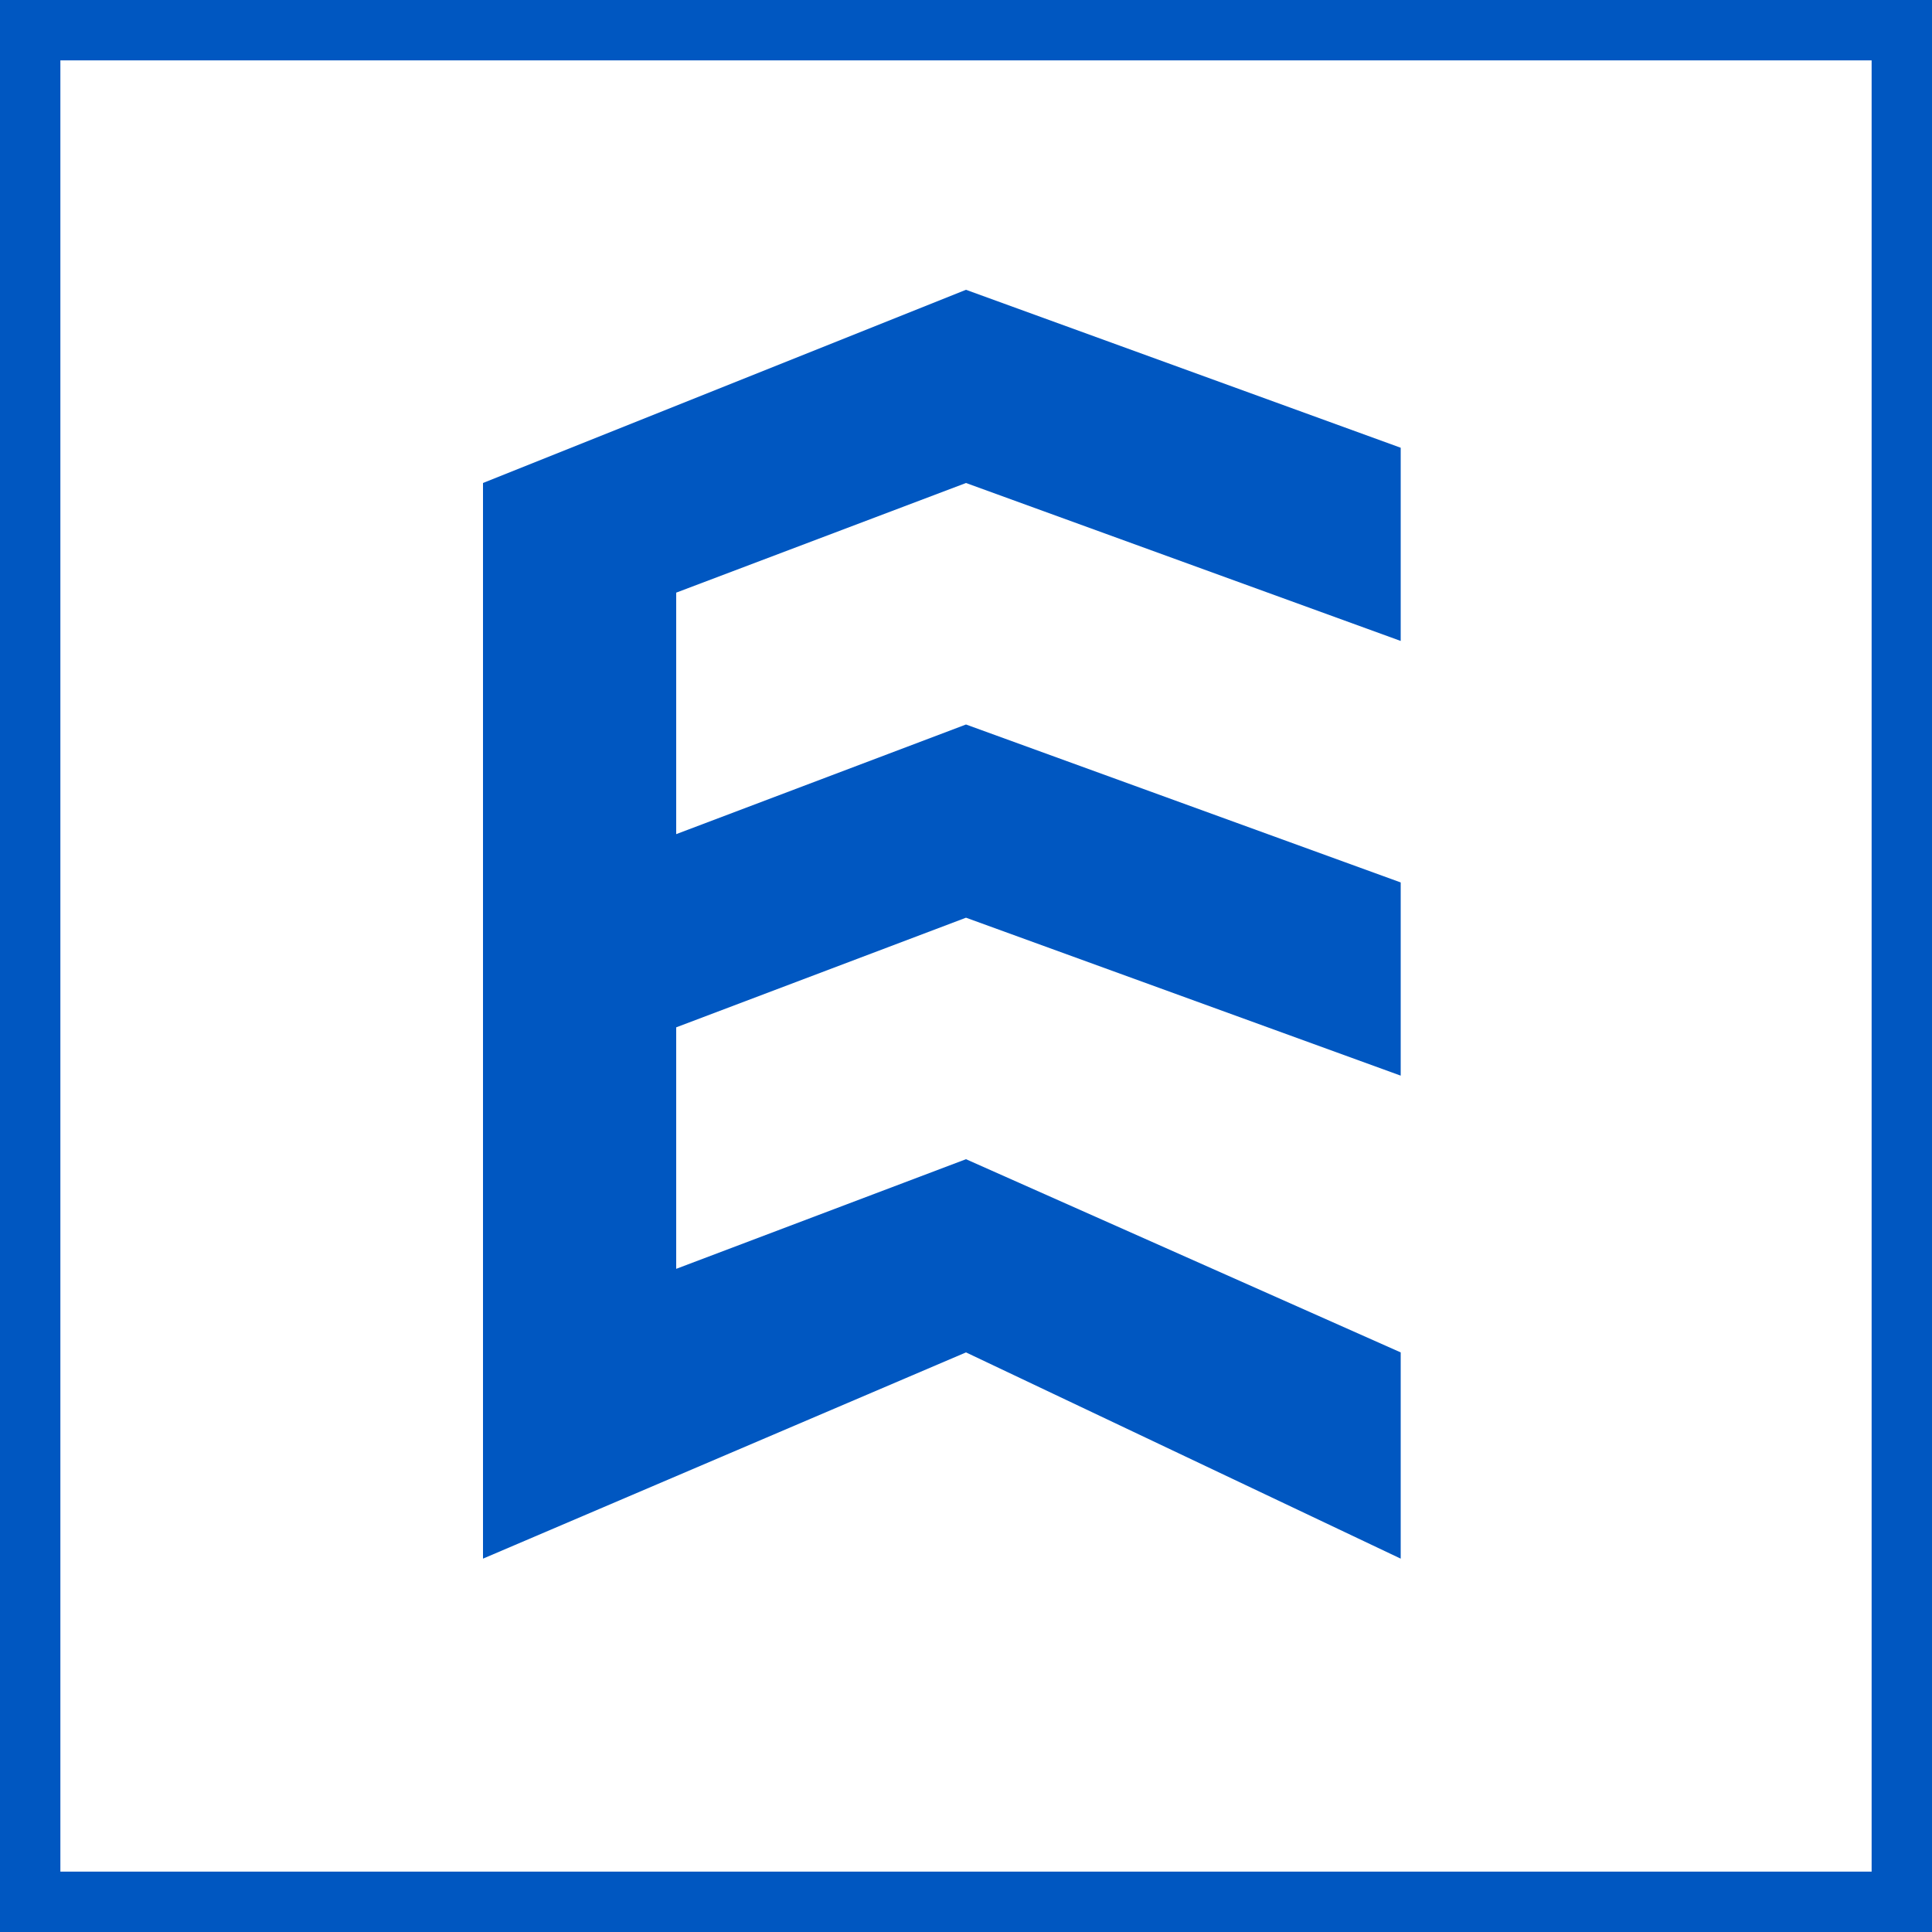
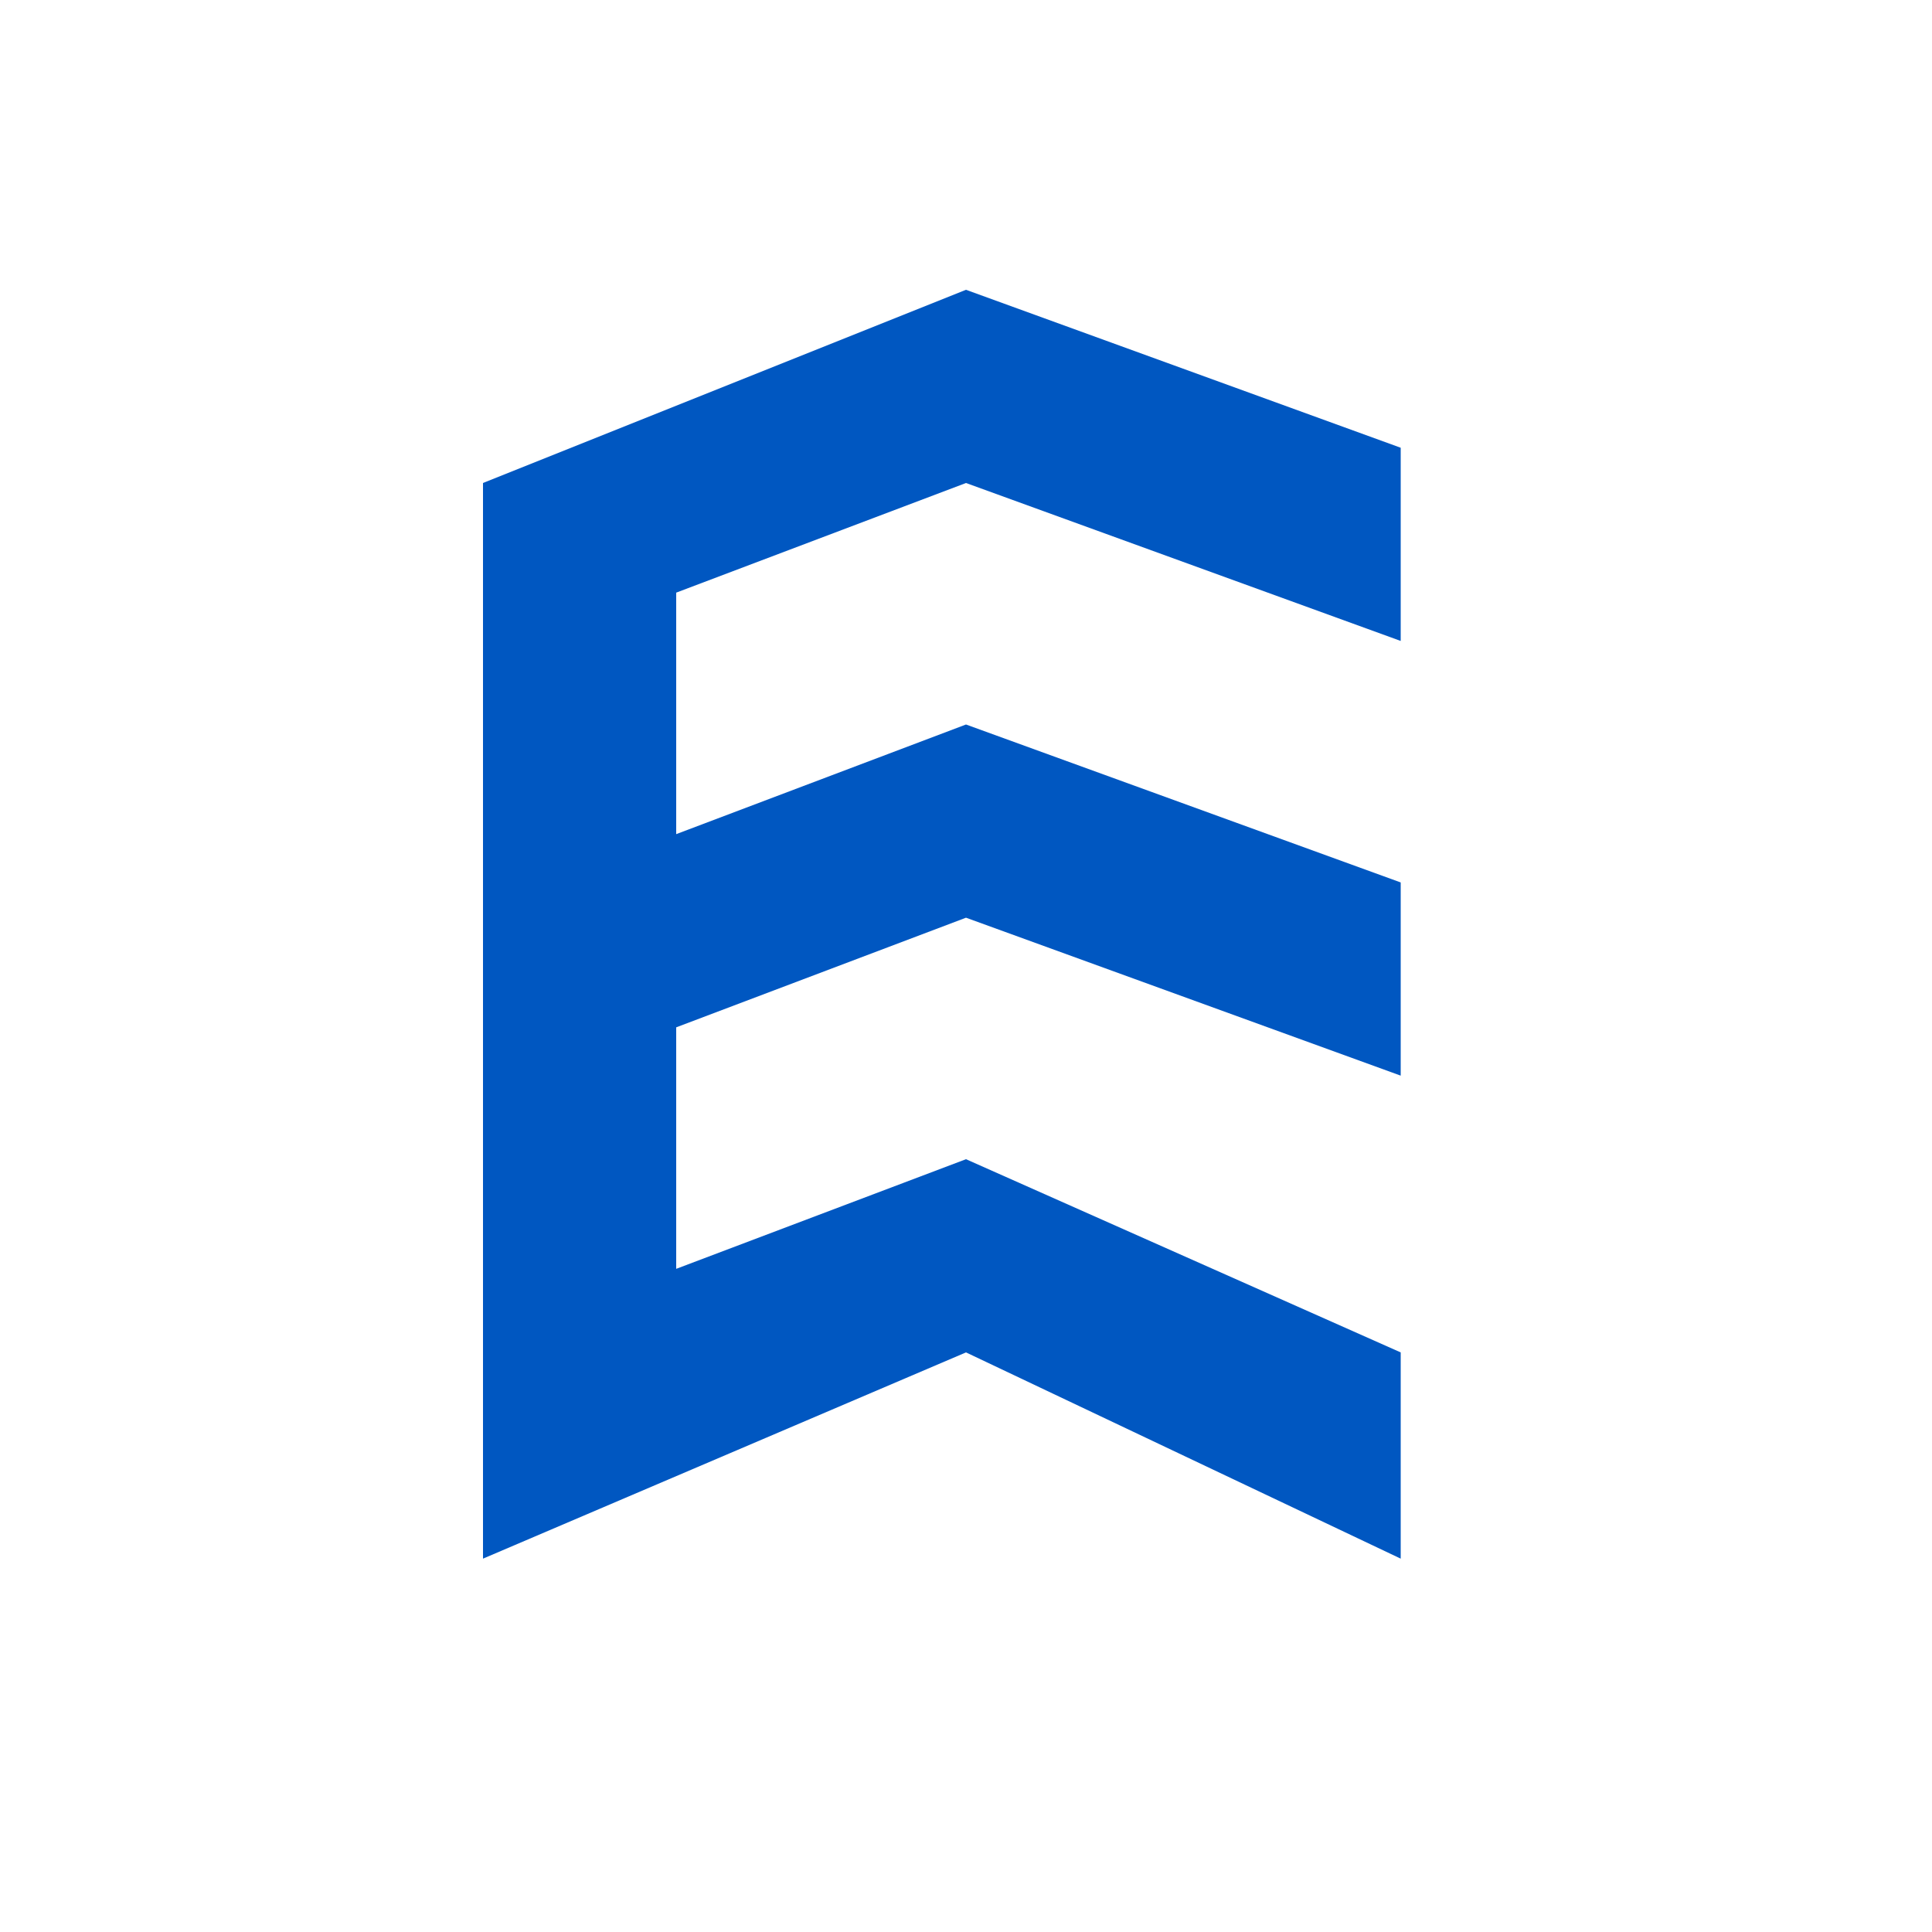
<svg xmlns="http://www.w3.org/2000/svg" width="32" height="32" fill="none">
  <path fill="#0057C1" d="M8 25.816V8l8-3.2 7.2 2.616v3.2L16 8l-4.8 1.816v4L16 12l7.2 2.616v3.2L16 15.2l-4.8 1.816v4L16 19.2l7.2 3.2v3.416L16 22.4l-8 3.416z" />
-   <path stroke="#0057C1" d="M.5.5h31v31H.5z" />
</svg>